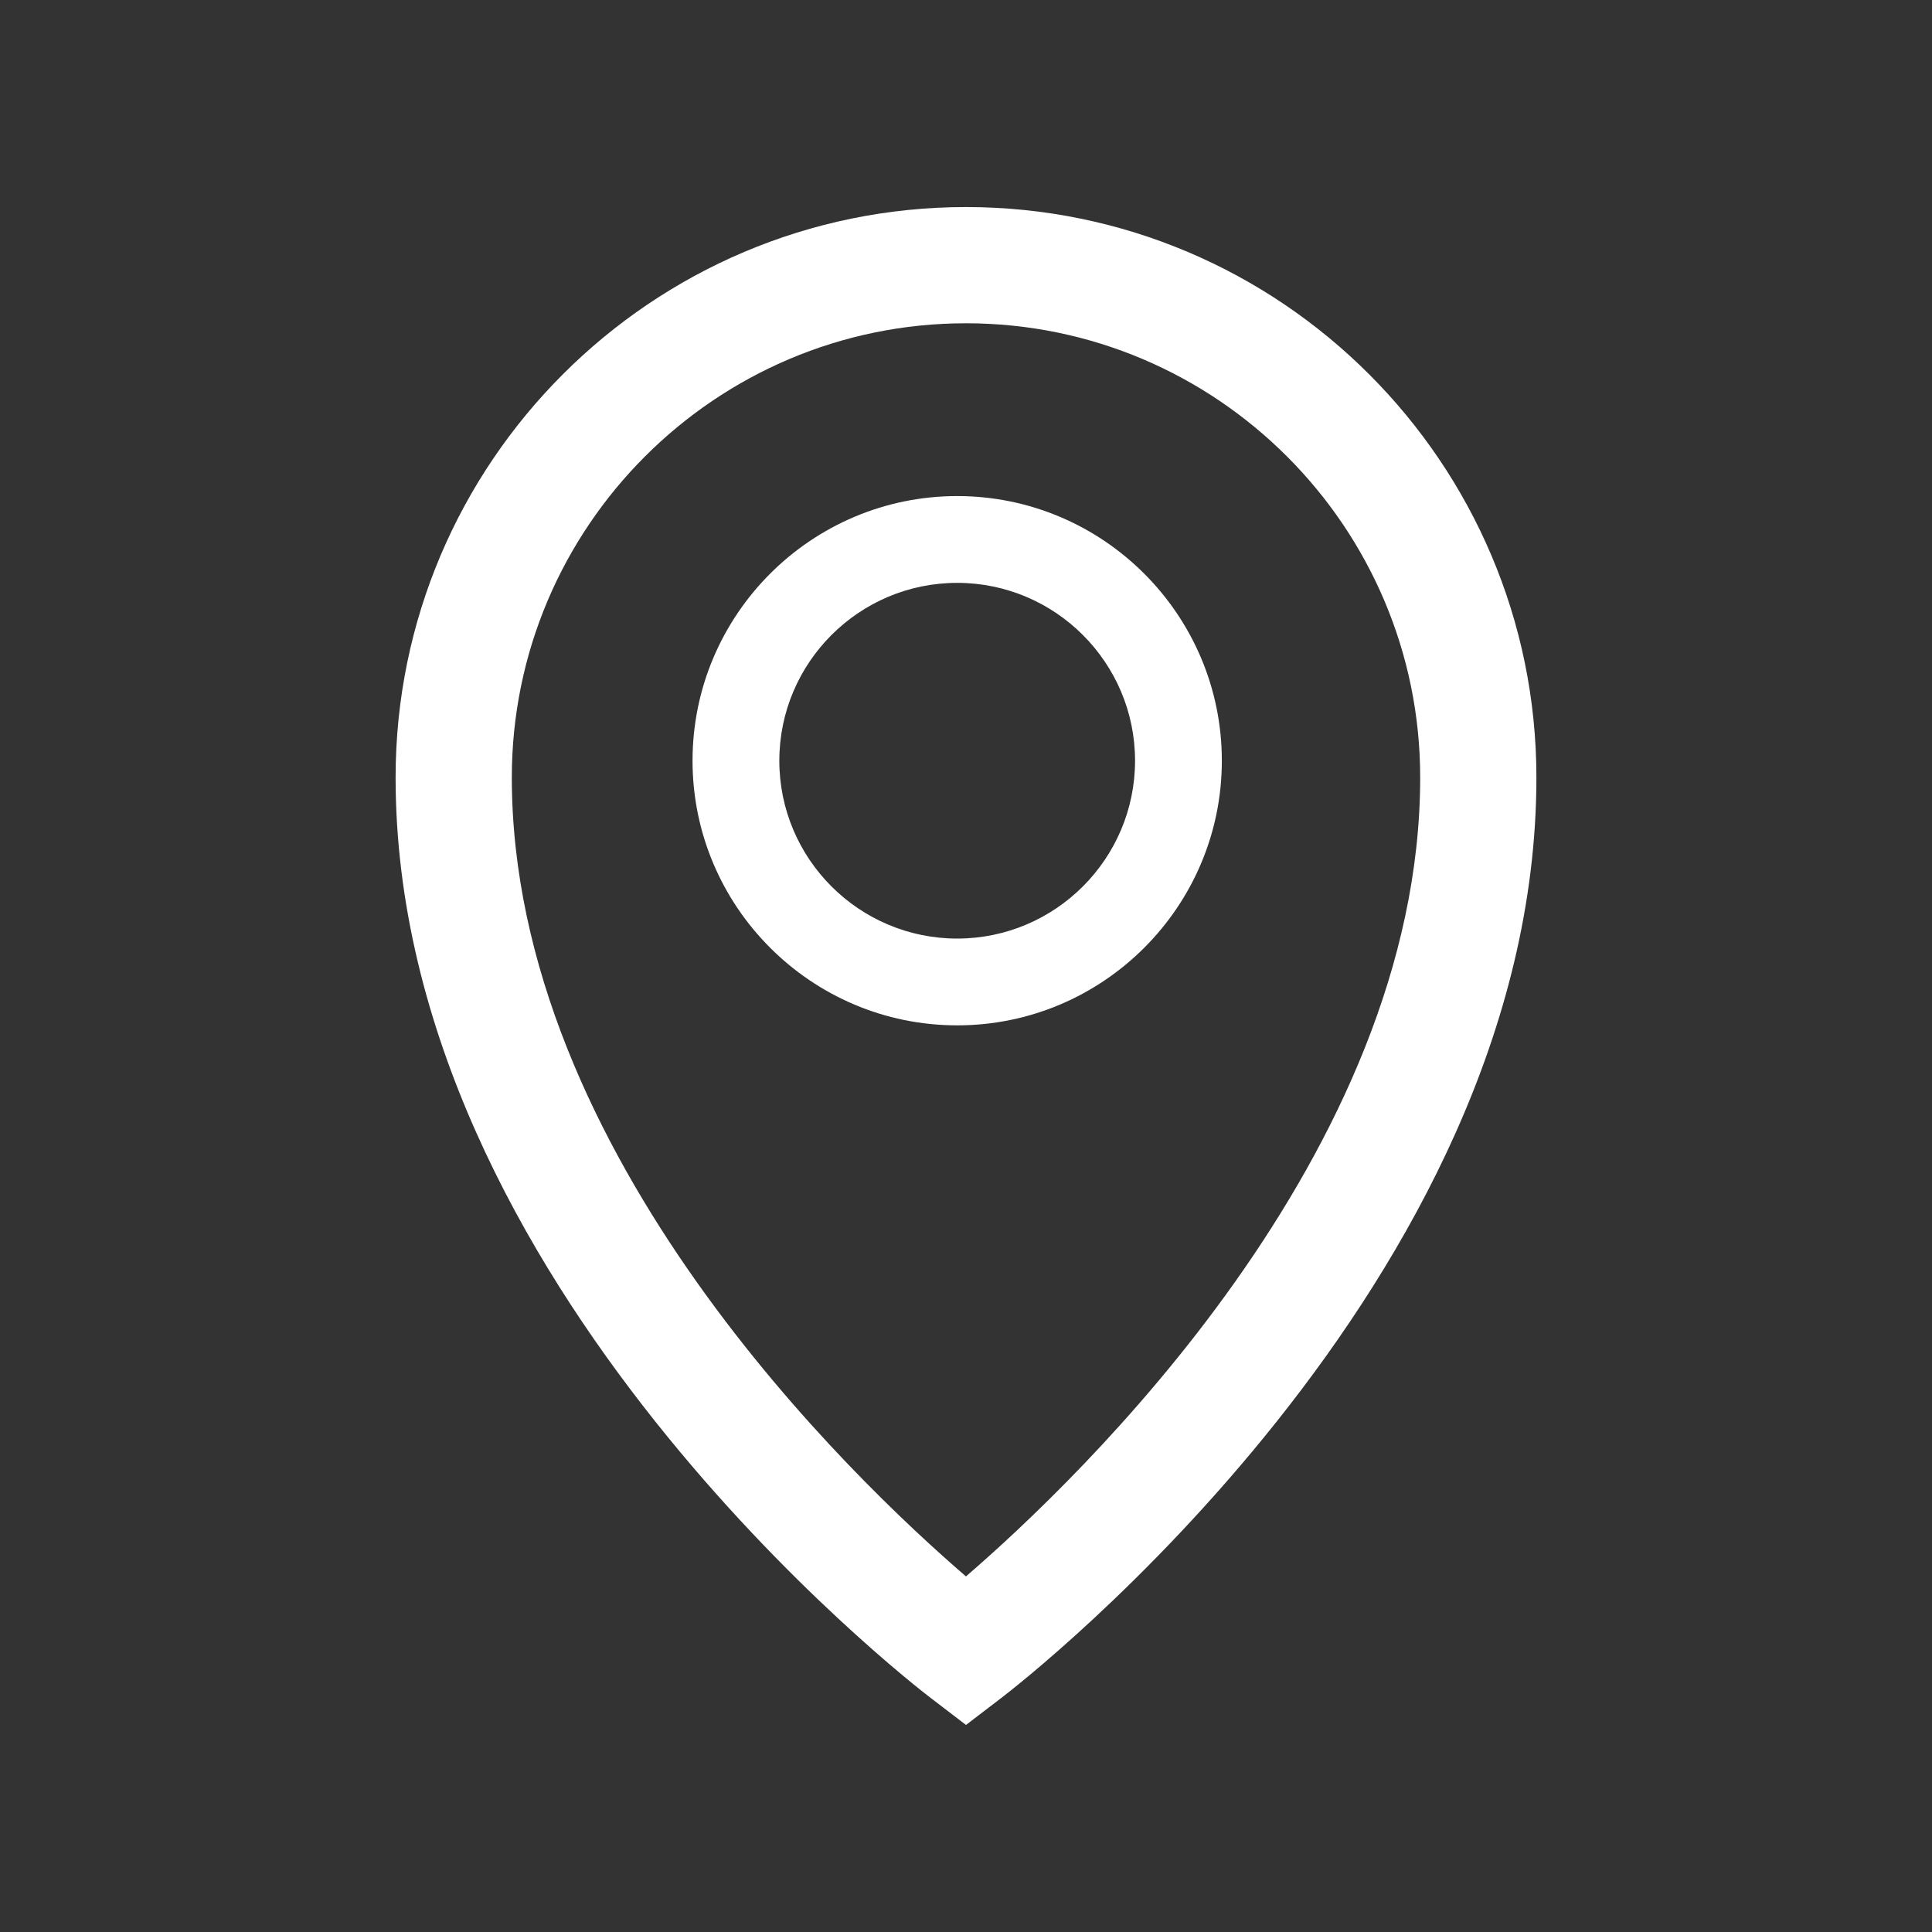
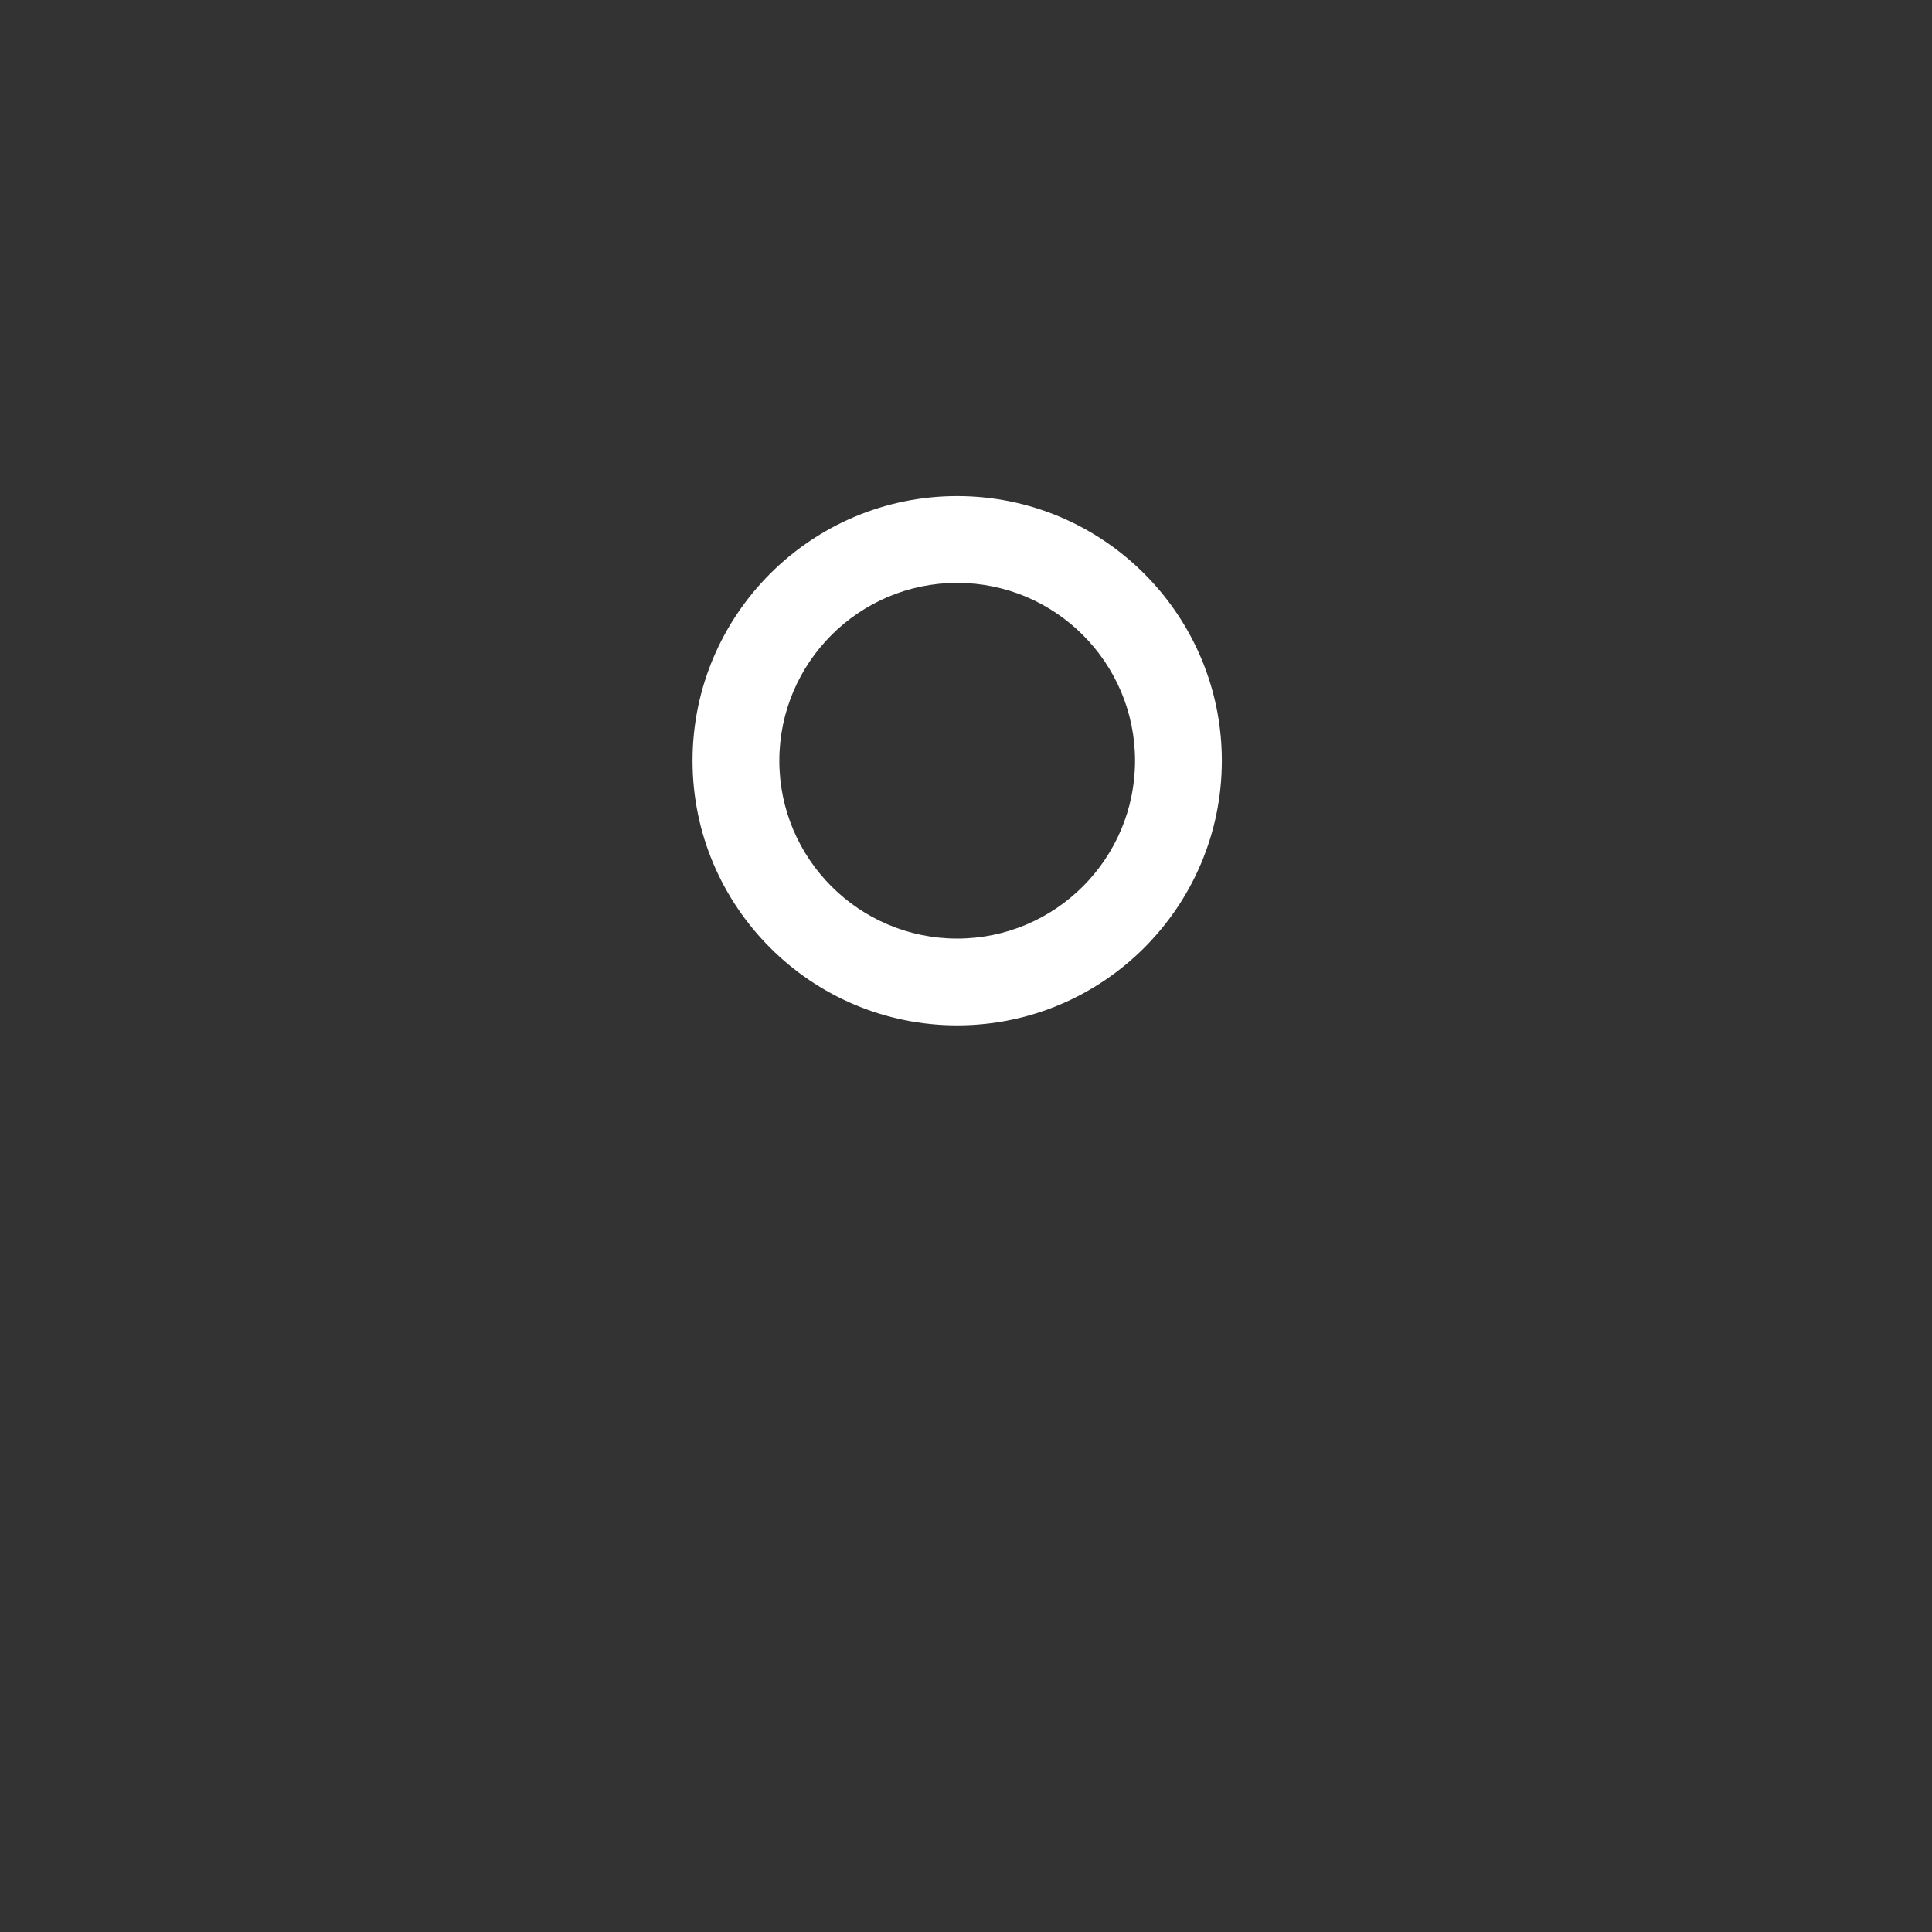
<svg xmlns="http://www.w3.org/2000/svg" width="512" height="512" fill="none">
  <rect width="100%" height="100%" fill="#333333" stroke="none" />
-   <path fill="#fff" d="M256 54.872c-83.352 0-151.162 67.811-151.162 151.162 0 134.032 136.018 239.518 141.809 243.945l9.354 7.148 9.348-7.148c5.791-4.428 141.814-109.913 141.814-243.945-.001-83.352-67.81-151.162-151.163-151.162Zm-.011 362.891c-29.792-25.637-120.352-111.815-120.352-211.729 0-66.37 53.987-120.363 120.363-120.363 66.364 0 120.363 53.994 120.363 120.363.001 99.7-90.595 186.052-120.374 211.729Z" />
  <path fill="#fff" d="M253.665 271.729c-38.672 0-70.135-31.459-70.135-70.129 0-38.672 31.462-70.135 70.135-70.135 38.672 0 70.134 31.462 70.134 70.135 0 38.67-31.462 70.129-70.134 70.129Zm0-117.263c-25.99 0-47.135 21.145-47.135 47.135 0 25.987 21.145 47.129 47.135 47.129 25.989 0 47.134-21.142 47.134-47.129 0-25.991-21.144-47.135-47.134-47.135Z" />
</svg>